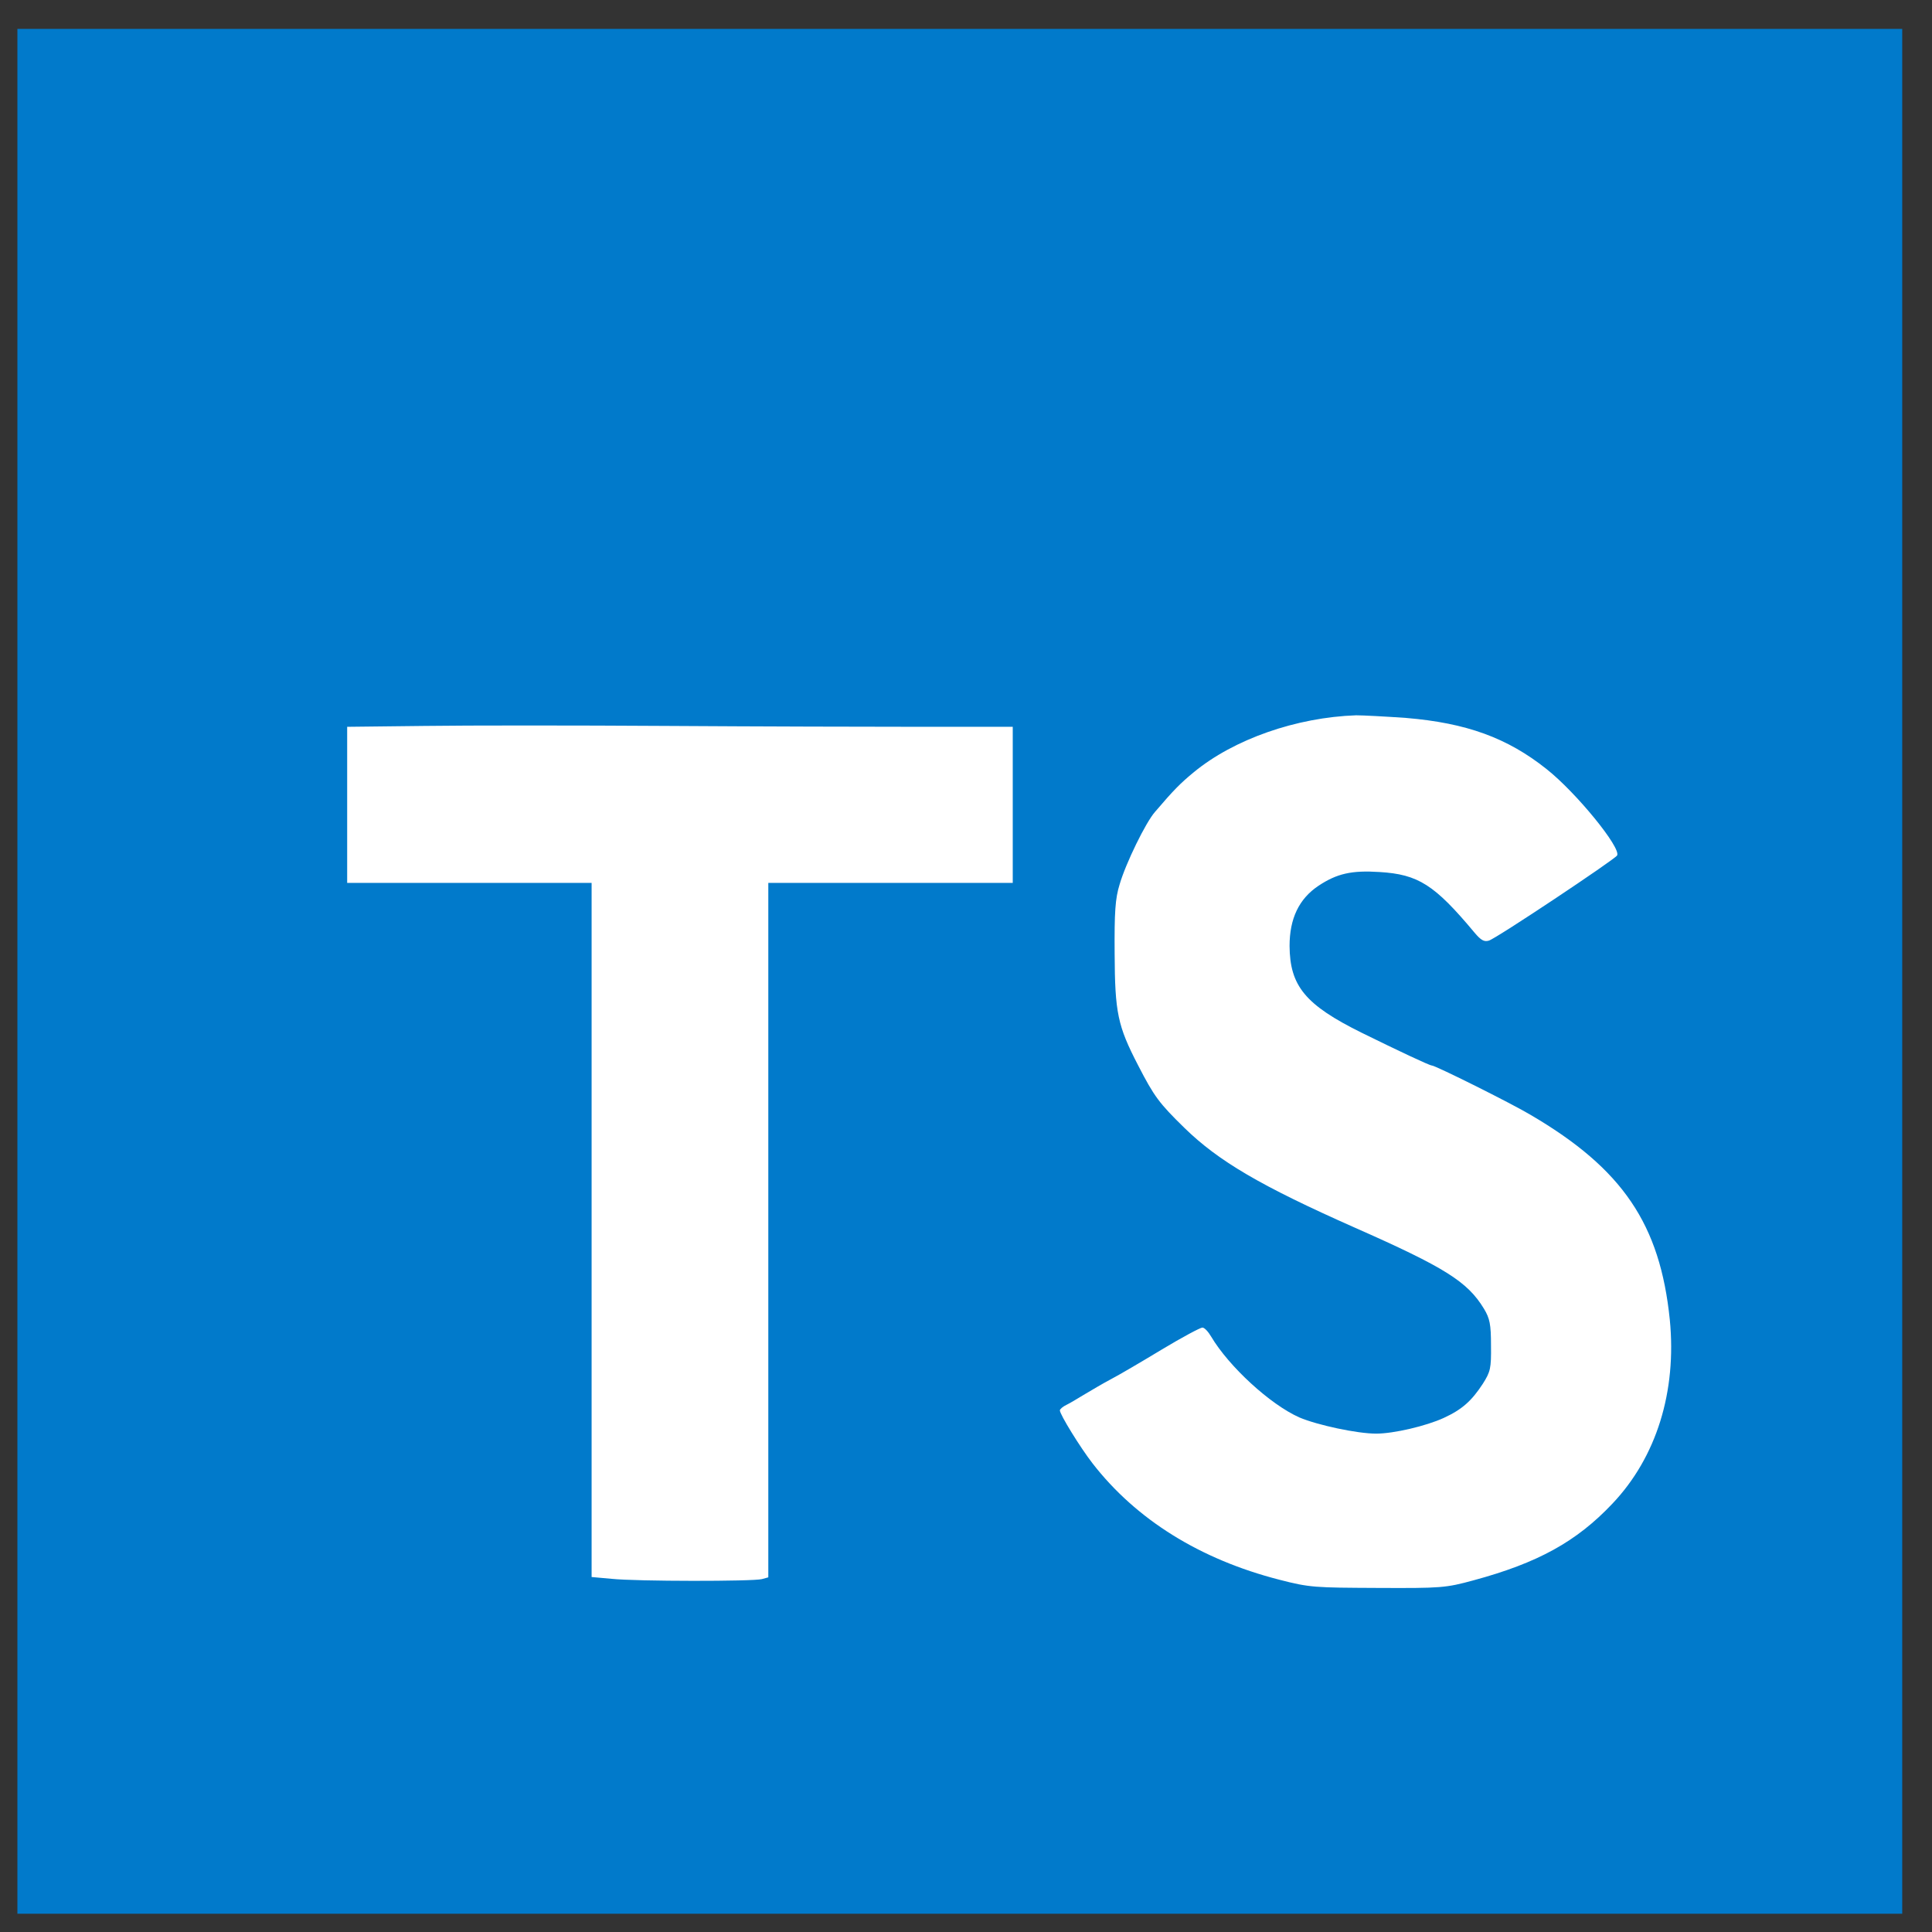
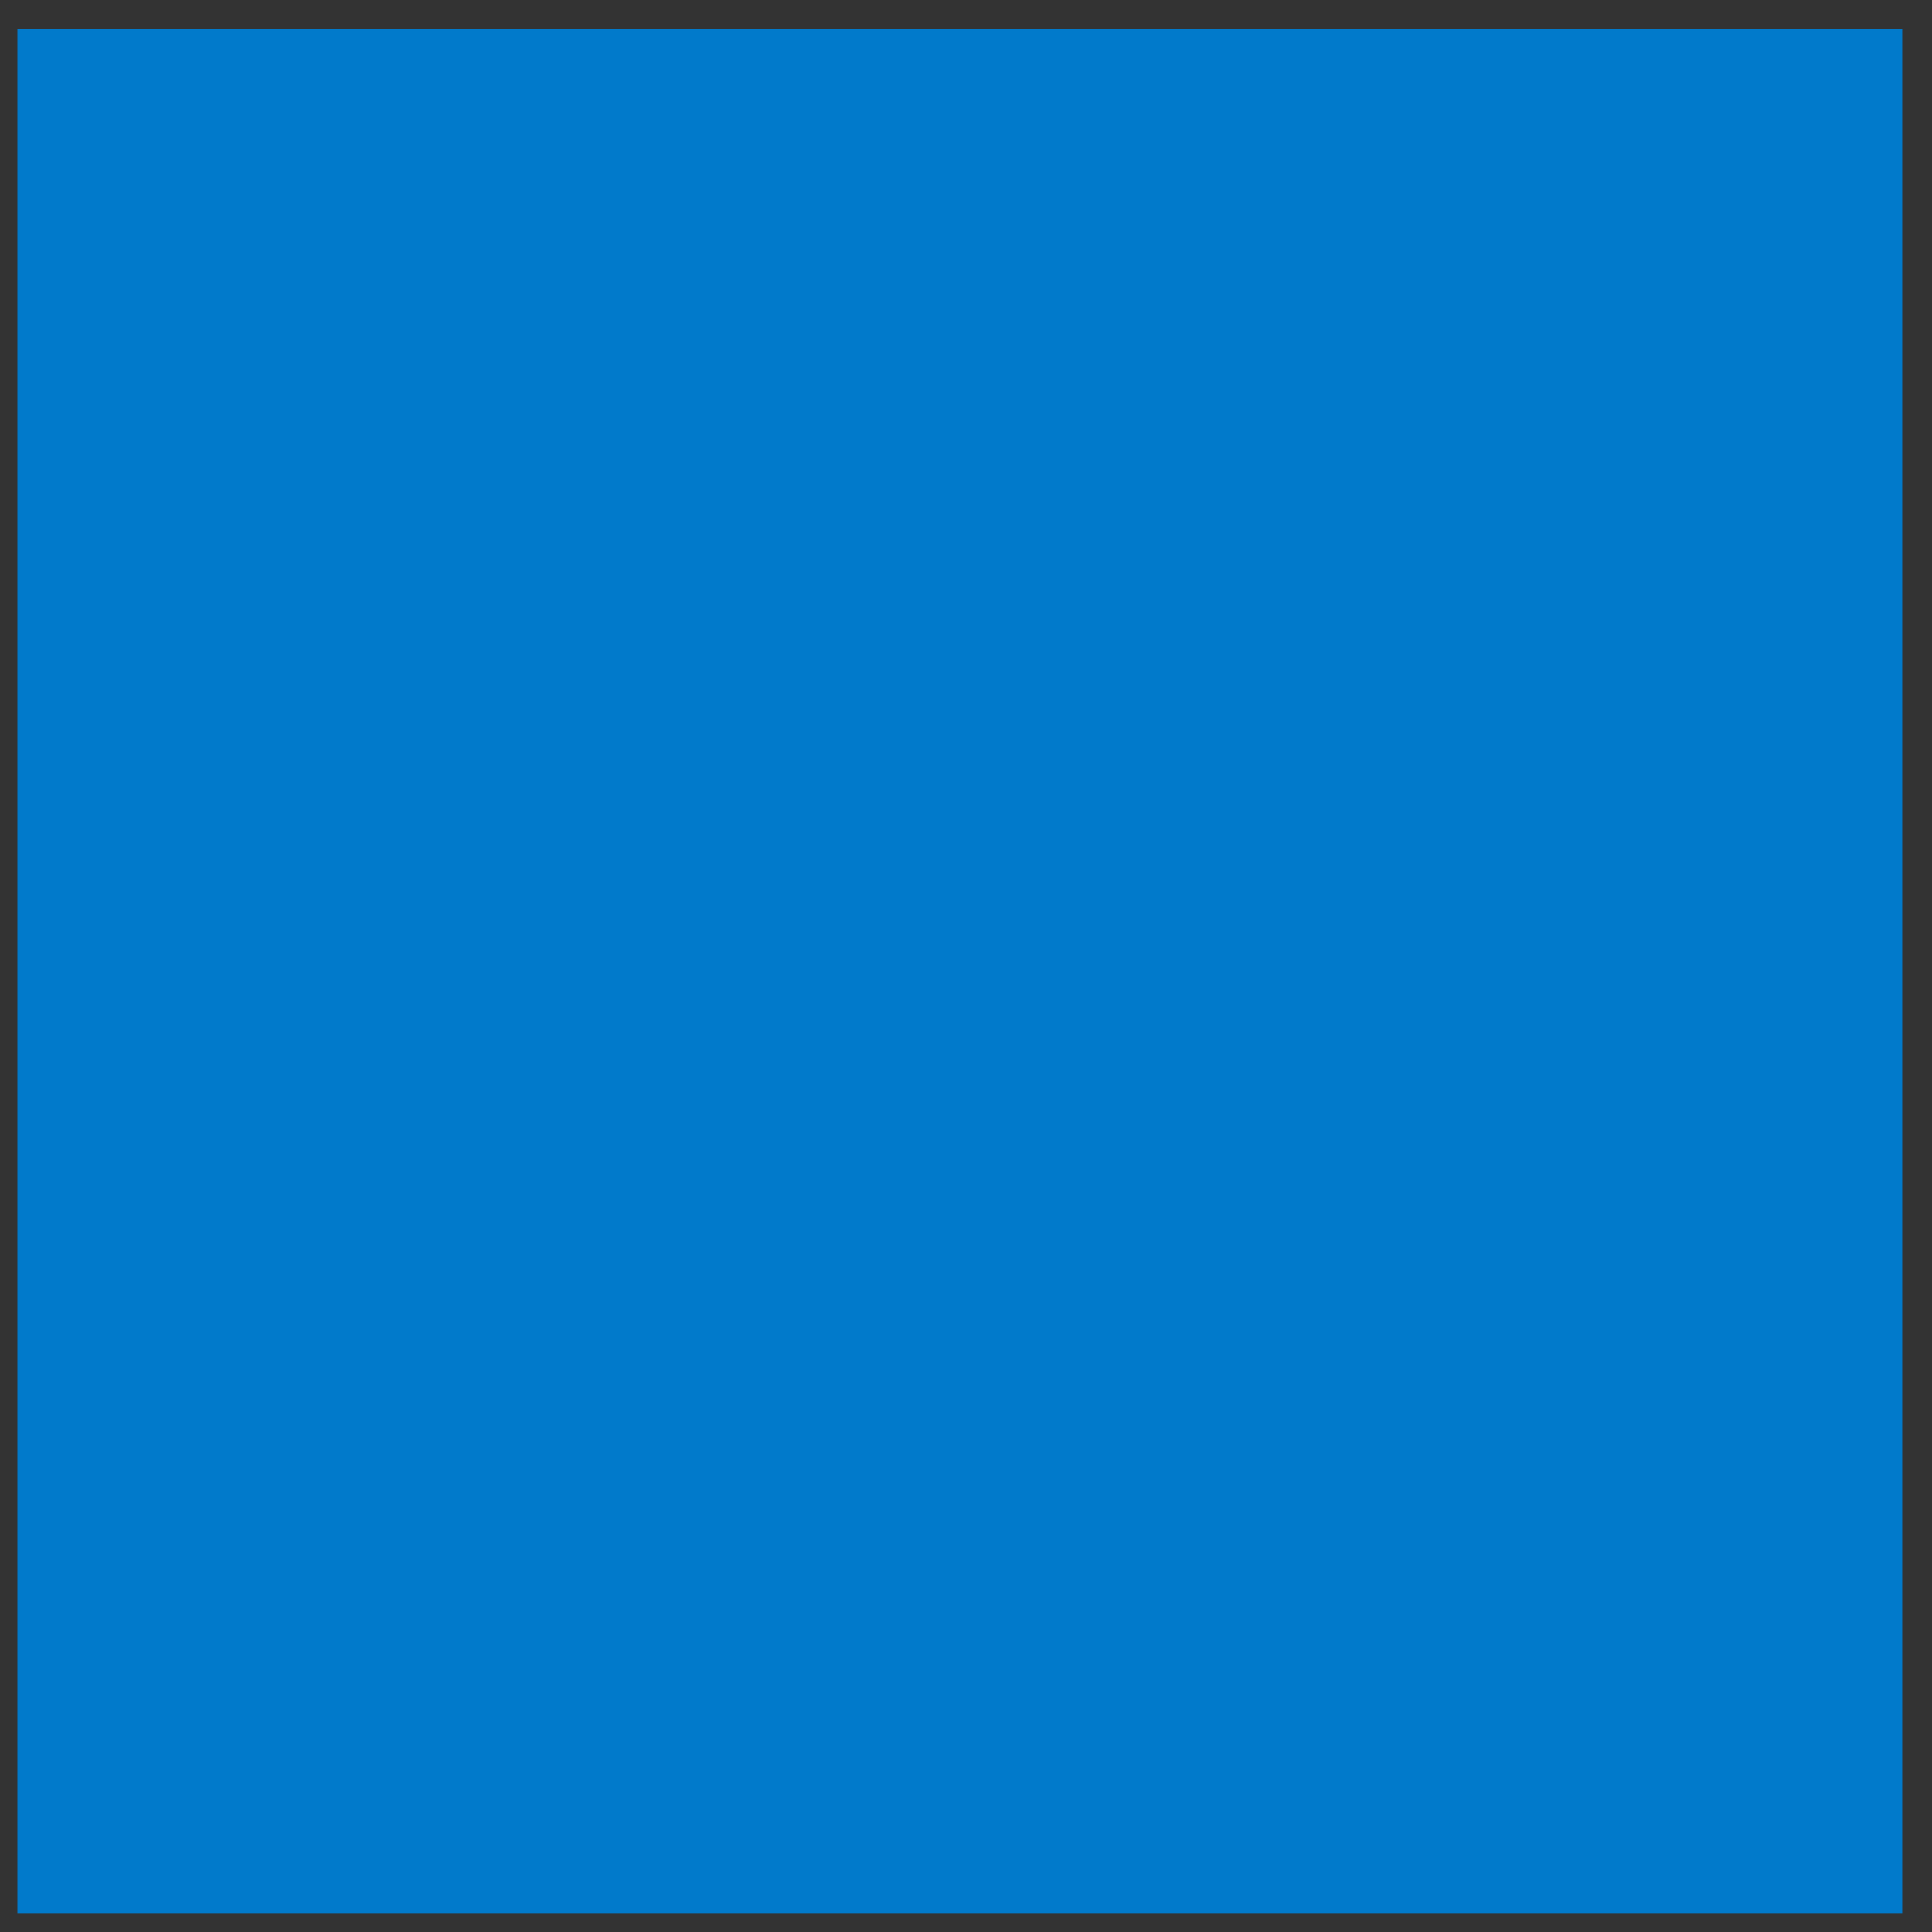
<svg xmlns="http://www.w3.org/2000/svg" width="46" height="46" viewBox="0 0 46 46" fill="none">
  <rect x="0" y="0" width="46" height="46" fill="#333333" stroke="none" />
  <path d="M0.414 0.688H45.291V45.565H0.414V0.688Z" fill="#017ACB" />
-   <path d="M21.96 17.305H24.113V21.021H18.293V37.556L18.139 37.598C17.928 37.654 15.159 37.654 14.562 37.591L14.086 37.548V21.021H8.266V17.305L10.11 17.284C11.12 17.27 13.714 17.27 15.874 17.284C18.033 17.298 20.768 17.305 21.96 17.305V17.305ZM38.389 35.803C37.534 36.707 36.615 37.212 35.087 37.626C34.421 37.808 34.308 37.815 32.808 37.808C31.307 37.801 31.188 37.801 30.459 37.612C28.573 37.128 27.051 36.181 26.013 34.842C25.719 34.463 25.235 33.678 25.235 33.58C25.235 33.552 25.305 33.489 25.396 33.447C25.487 33.404 25.677 33.285 25.831 33.194C25.985 33.103 26.266 32.935 26.455 32.836C26.644 32.738 27.191 32.416 27.668 32.128C28.145 31.841 28.579 31.609 28.629 31.609C28.678 31.609 28.769 31.707 28.839 31.827C29.26 32.535 30.241 33.439 30.936 33.748C31.363 33.93 32.31 34.134 32.766 34.134C33.186 34.134 33.958 33.951 34.371 33.762C34.813 33.559 35.038 33.355 35.304 32.949C35.486 32.661 35.507 32.584 35.5 32.037C35.5 31.532 35.472 31.392 35.332 31.16C34.94 30.515 34.407 30.179 32.247 29.225C30.017 28.236 29.014 27.648 28.201 26.855C27.598 26.266 27.479 26.105 27.1 25.369C26.609 24.422 26.546 24.113 26.539 22.704C26.532 21.715 26.553 21.393 26.658 21.056C26.805 20.551 27.282 19.577 27.5 19.331C27.948 18.805 28.11 18.644 28.425 18.385C29.379 17.599 30.866 17.08 32.289 17.031C32.45 17.031 32.983 17.059 33.481 17.094C34.911 17.214 35.886 17.564 36.826 18.314C37.534 18.875 38.607 20.194 38.502 20.369C38.431 20.474 35.634 22.339 35.451 22.395C35.339 22.43 35.262 22.389 35.108 22.206C34.154 21.063 33.768 20.818 32.843 20.762C32.184 20.72 31.833 20.797 31.391 21.091C30.929 21.4 30.704 21.87 30.704 22.522C30.711 23.475 31.076 23.924 32.422 24.59C33.292 25.018 34.035 25.369 34.091 25.369C34.175 25.369 35.977 26.266 36.447 26.547C38.635 27.83 39.525 29.148 39.757 31.42C39.925 33.131 39.441 34.695 38.389 35.803V35.803Z" fill="white" />
</svg>